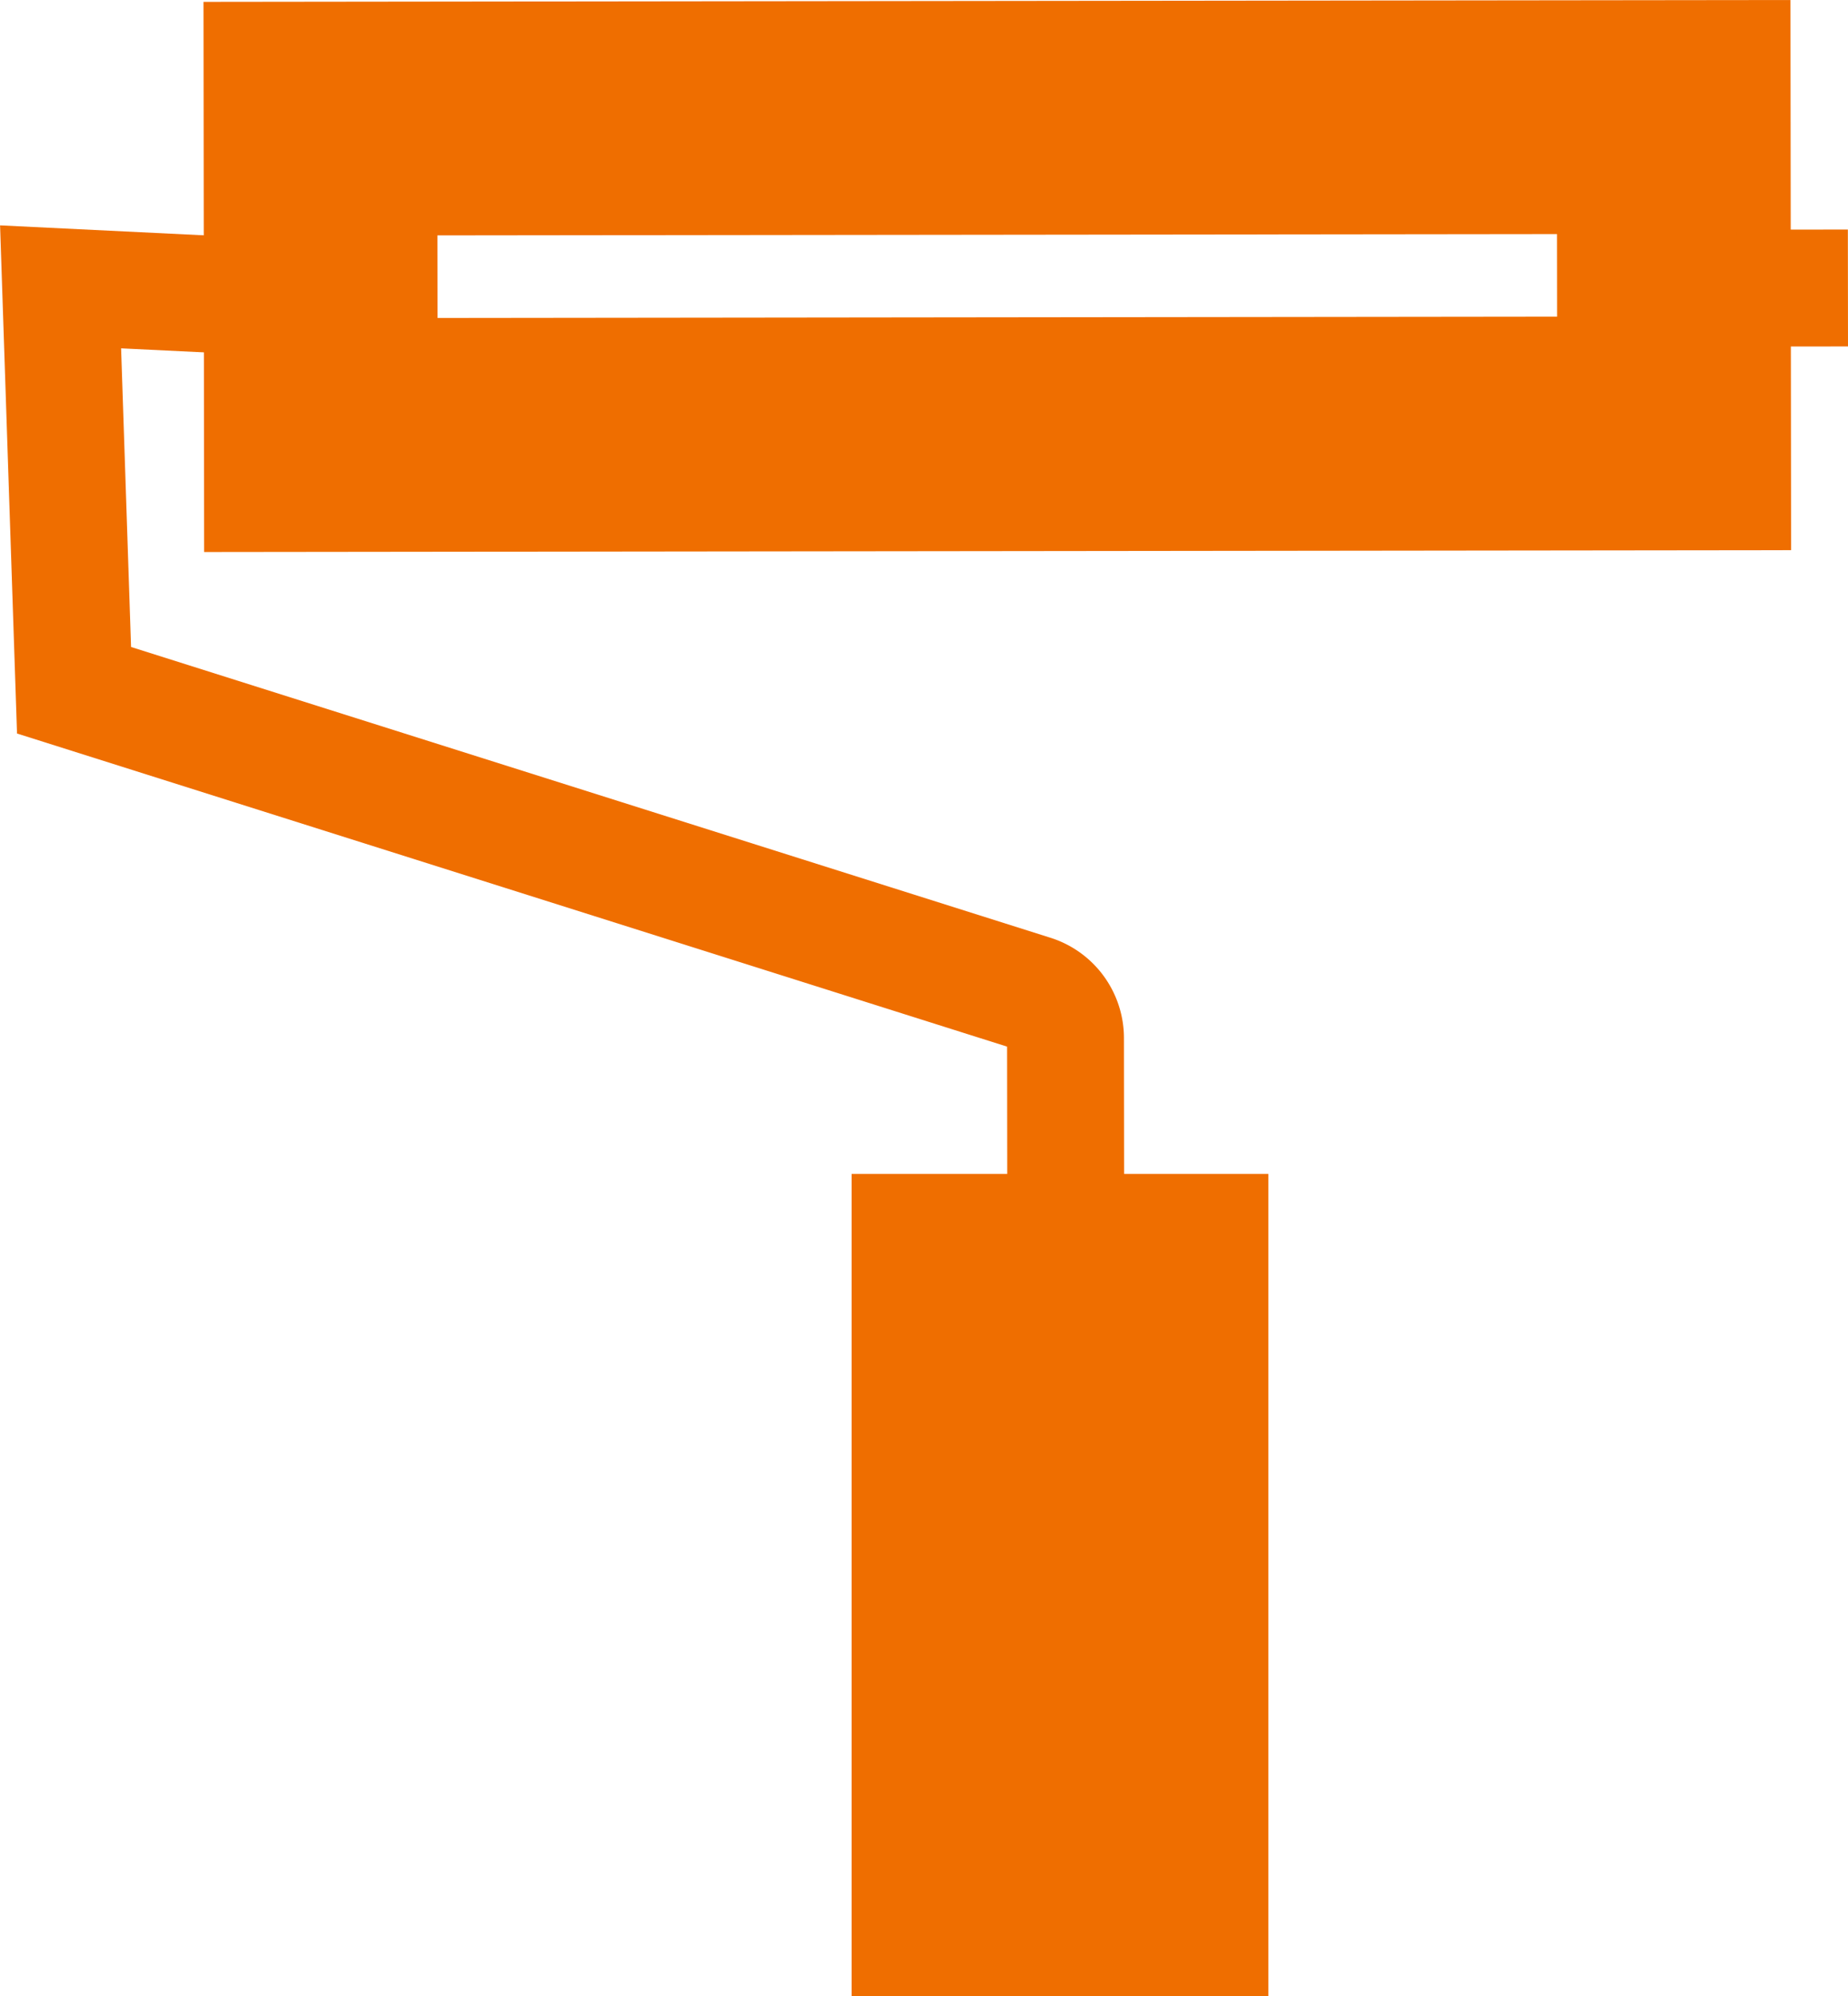
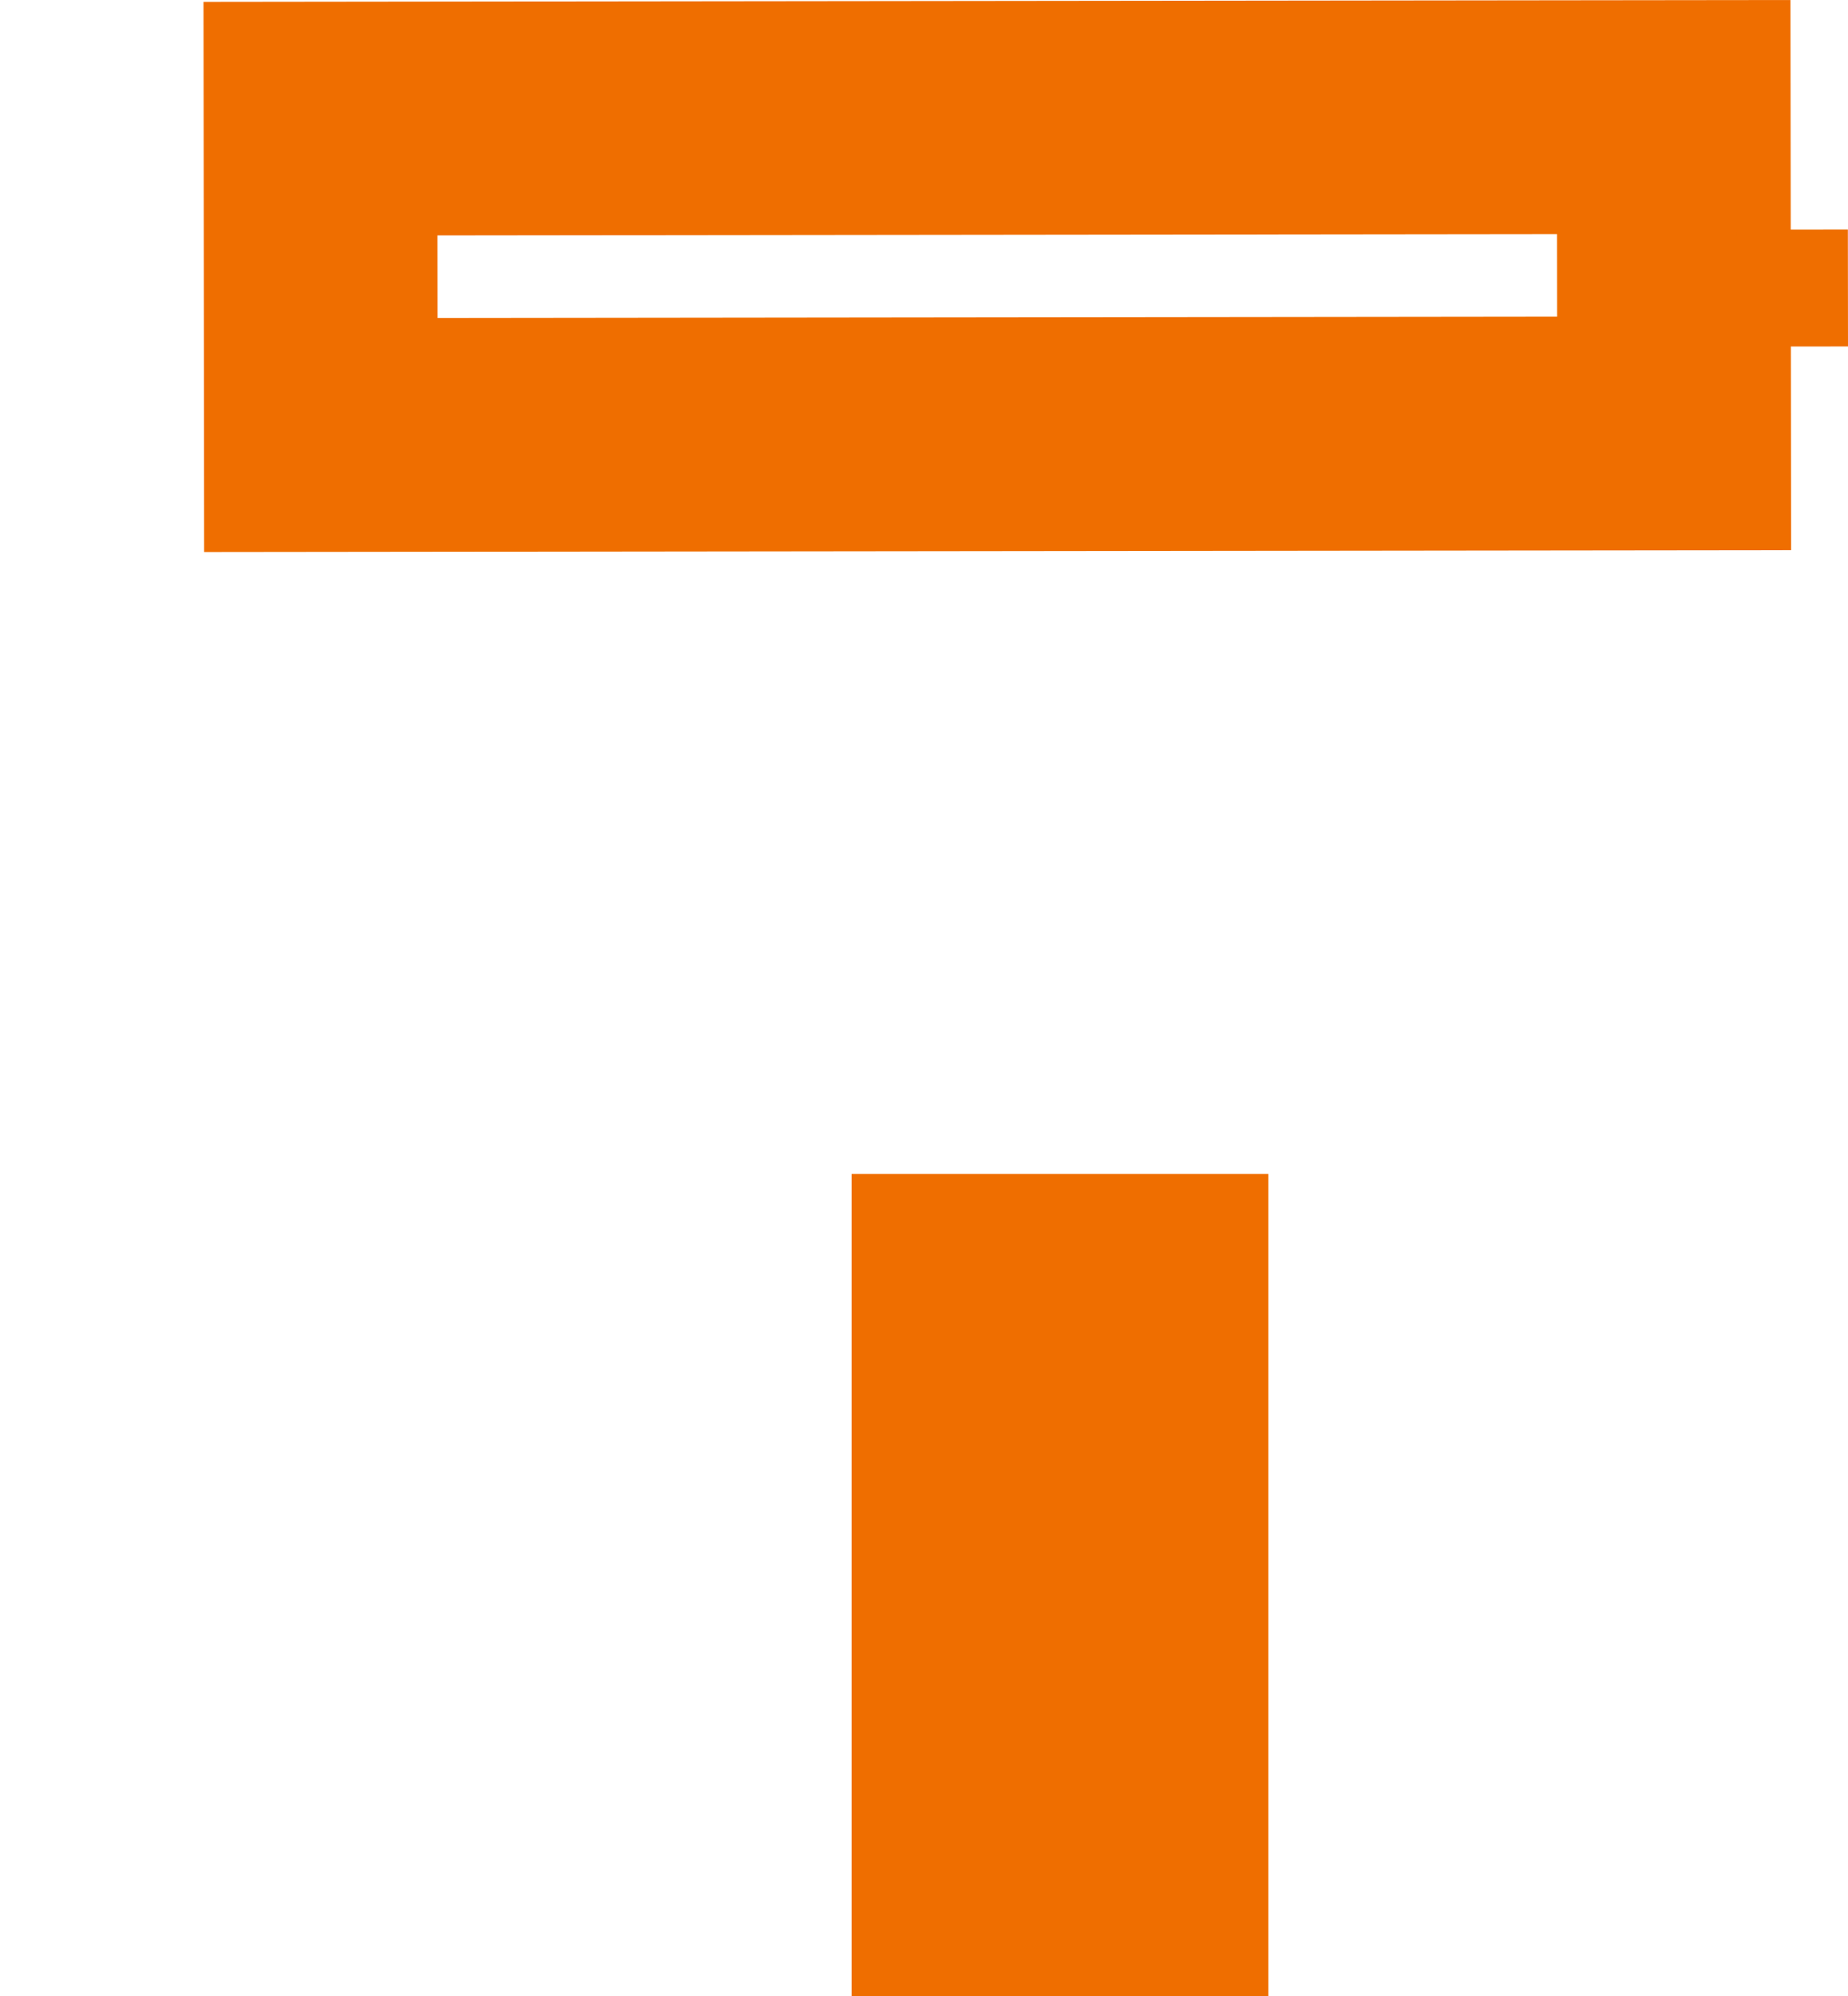
<svg xmlns="http://www.w3.org/2000/svg" width="121.711" height="131.407" viewBox="0 0 121.711 131.407">
  <g id="Gruppe_282" data-name="Gruppe 282" transform="translate(-5307.891 -671.498)">
    <g id="Gruppe_257" data-name="Gruppe 257" transform="translate(5307.891 686.337)">
      <g id="Gruppe_256" data-name="Gruppe 256">
-         <path id="Pfad_171" data-name="Pfad 171" d="M3155.7,9699.008l-.049-41.8-65.207-20.613-1.116-33.451,21.723,1.059-.374,7.687-13.378-.651.656,19.66,60.534,19.136a6.929,6.929,0,0,1,4.858,6.622l.049,42.341Z" transform="translate(-3089.323 -9603.146)" fill="#ef6e00" />
-       </g>
+         </g>
    </g>
    <path id="Pfad_172" data-name="Pfad 172" d="M3230.715,9560.711l.006,5.436-73.735.086-.007-5.436,73.736-.086m15.374-15.41-104.519.123.042,36.218,104.519-.122-.042-36.219Z" transform="translate(2179.723 -8873.803)" fill="#ef6e00" />
    <g id="Gruppe_258" data-name="Gruppe 258" transform="translate(5422.252 686.609)">
-       <line id="Linie_13" data-name="Linie 13" y1="0.009" x2="7.341" transform="translate(0.005 3.848)" fill="#a53434" />
      <rect id="Rechteck_307" data-name="Rechteck 307" width="7.341" height="7.696" transform="translate(0 0.009) rotate(-0.067)" fill="#ef6e00" />
    </g>
    <g id="Gruppe_259" data-name="Gruppe 259" transform="translate(5363.978 748.778)">
      <rect id="Rechteck_308" data-name="Rechteck 308" width="19.753" height="46.432" transform="translate(3.848 3.848)" fill="#ef6e00" />
      <path id="Pfad_173" data-name="Pfad 173" d="M3335.411,9900.68h-27.449v-54.128h27.449Zm-19.753-7.7h12.057v-38.736h-12.057Z" transform="translate(-3307.962 -9846.552)" fill="#ef6e00" />
    </g>
  </g>
</svg>